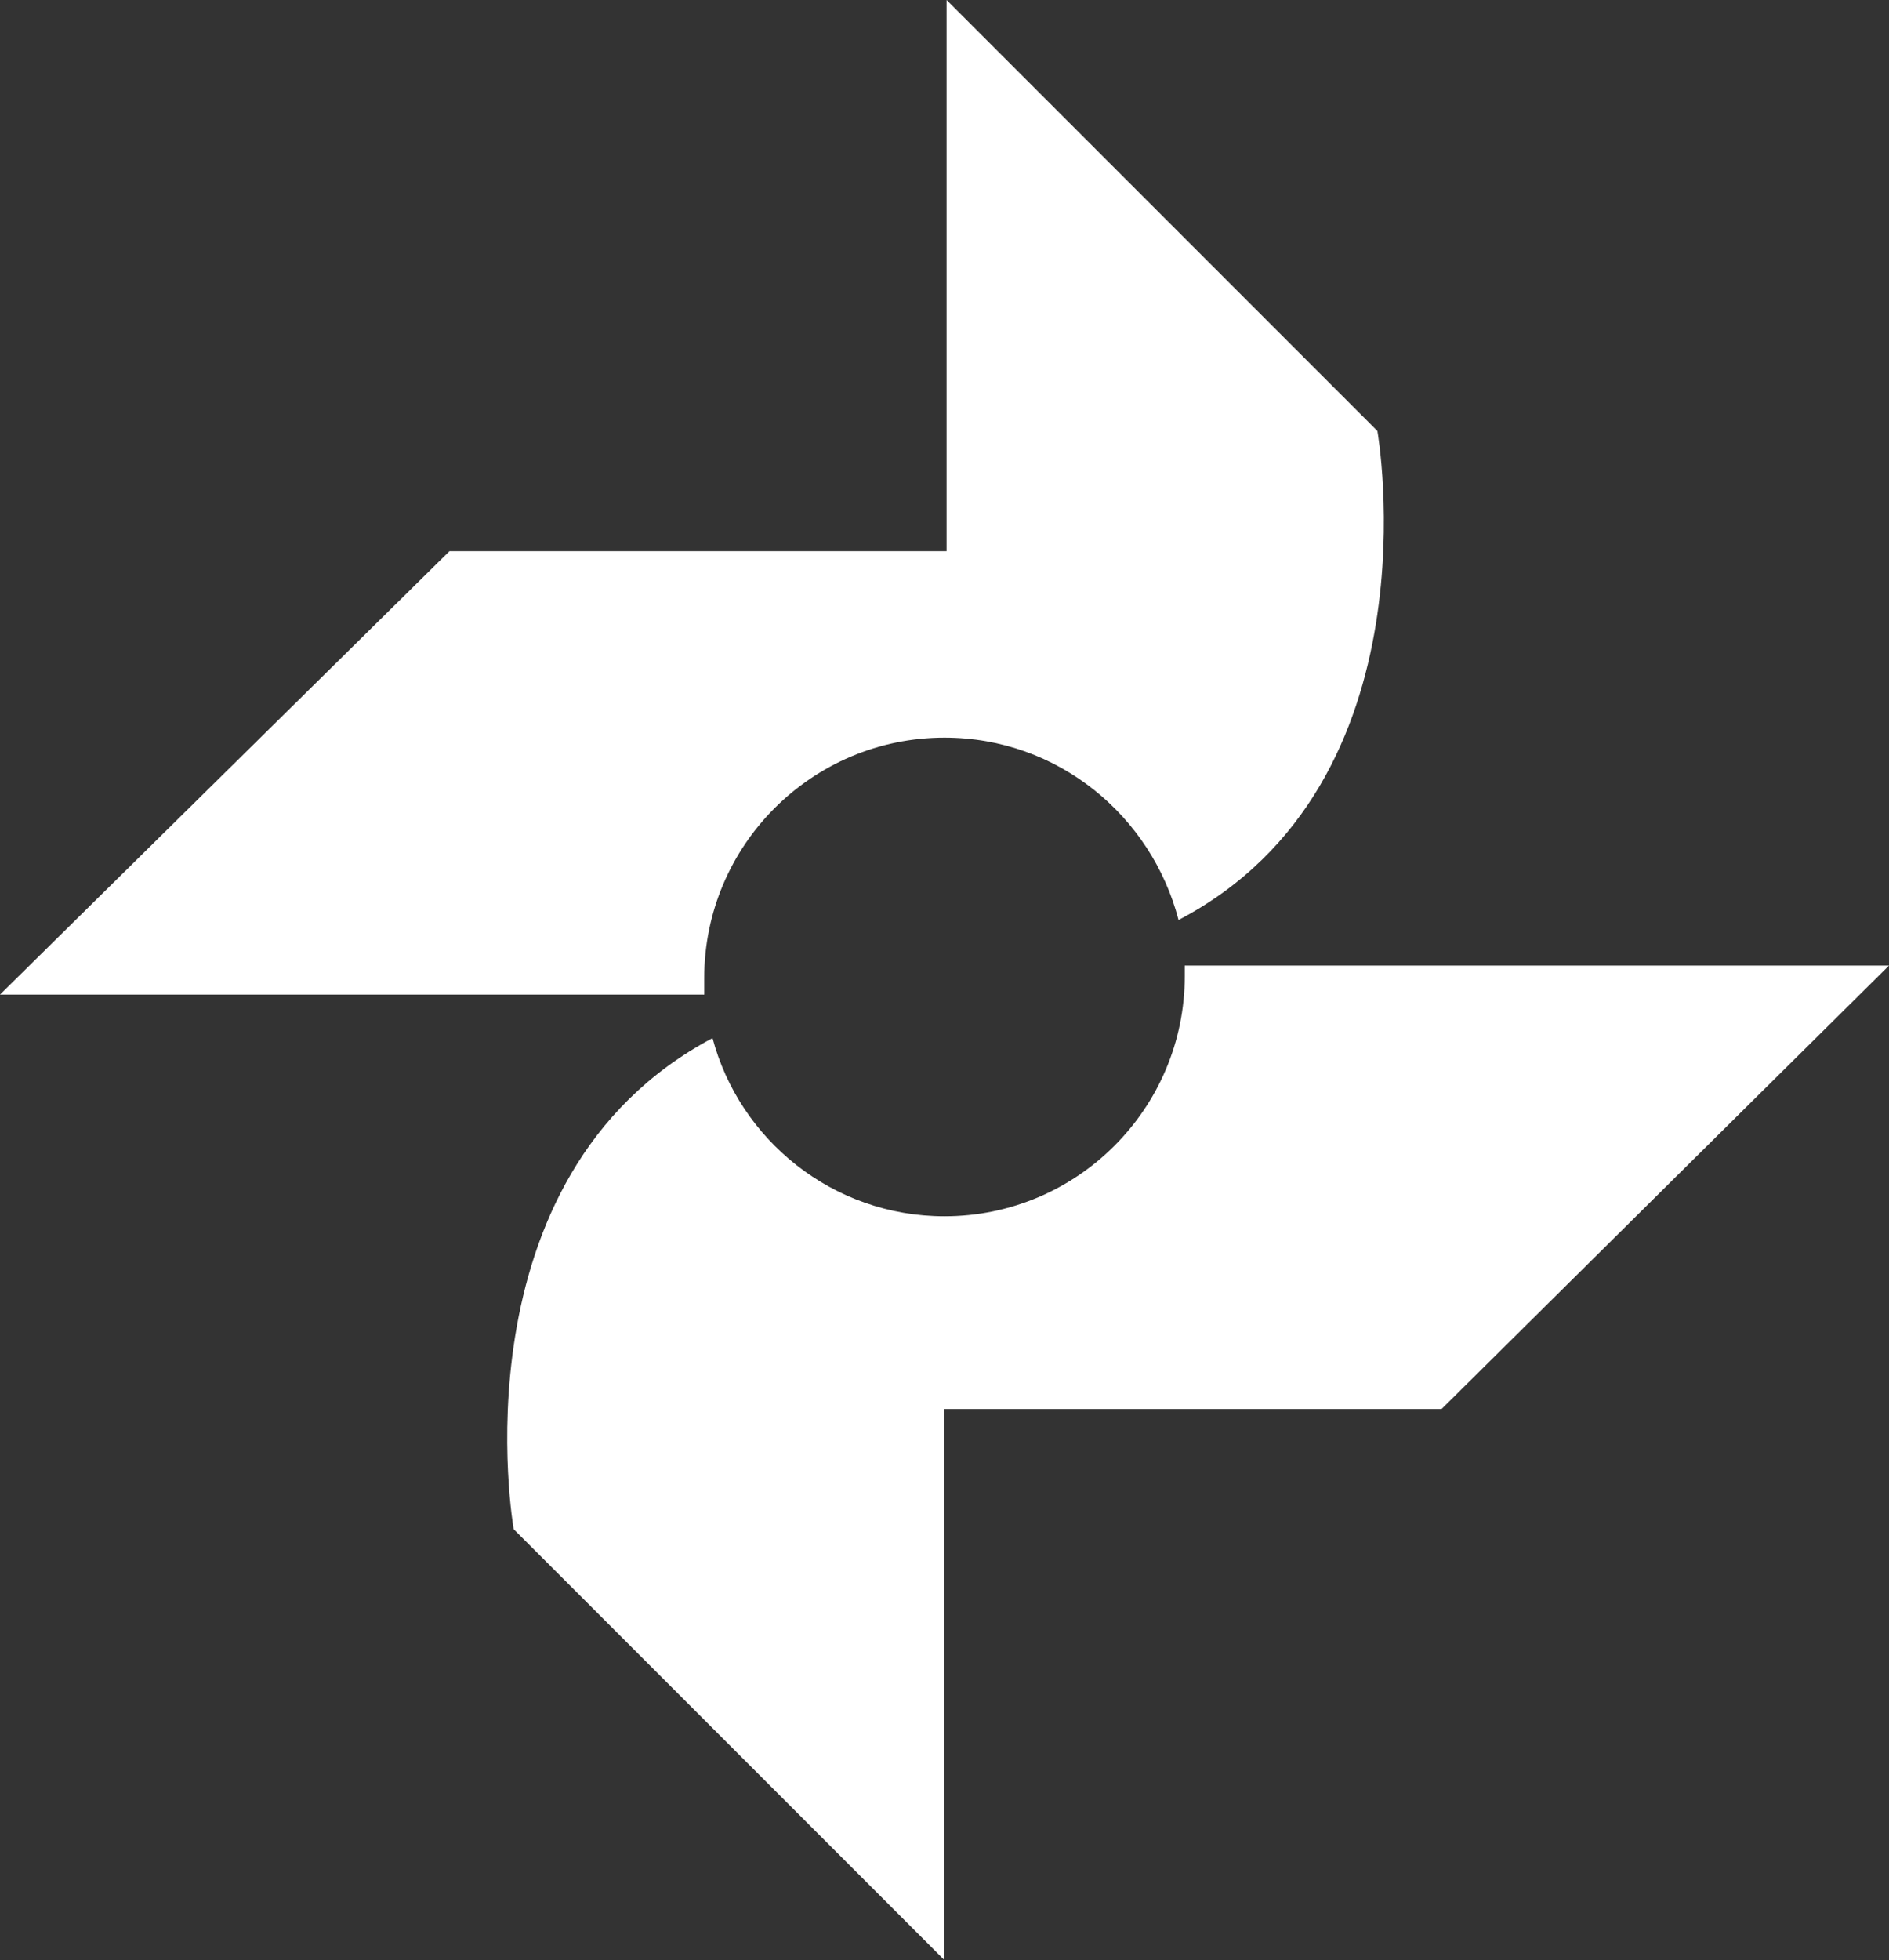
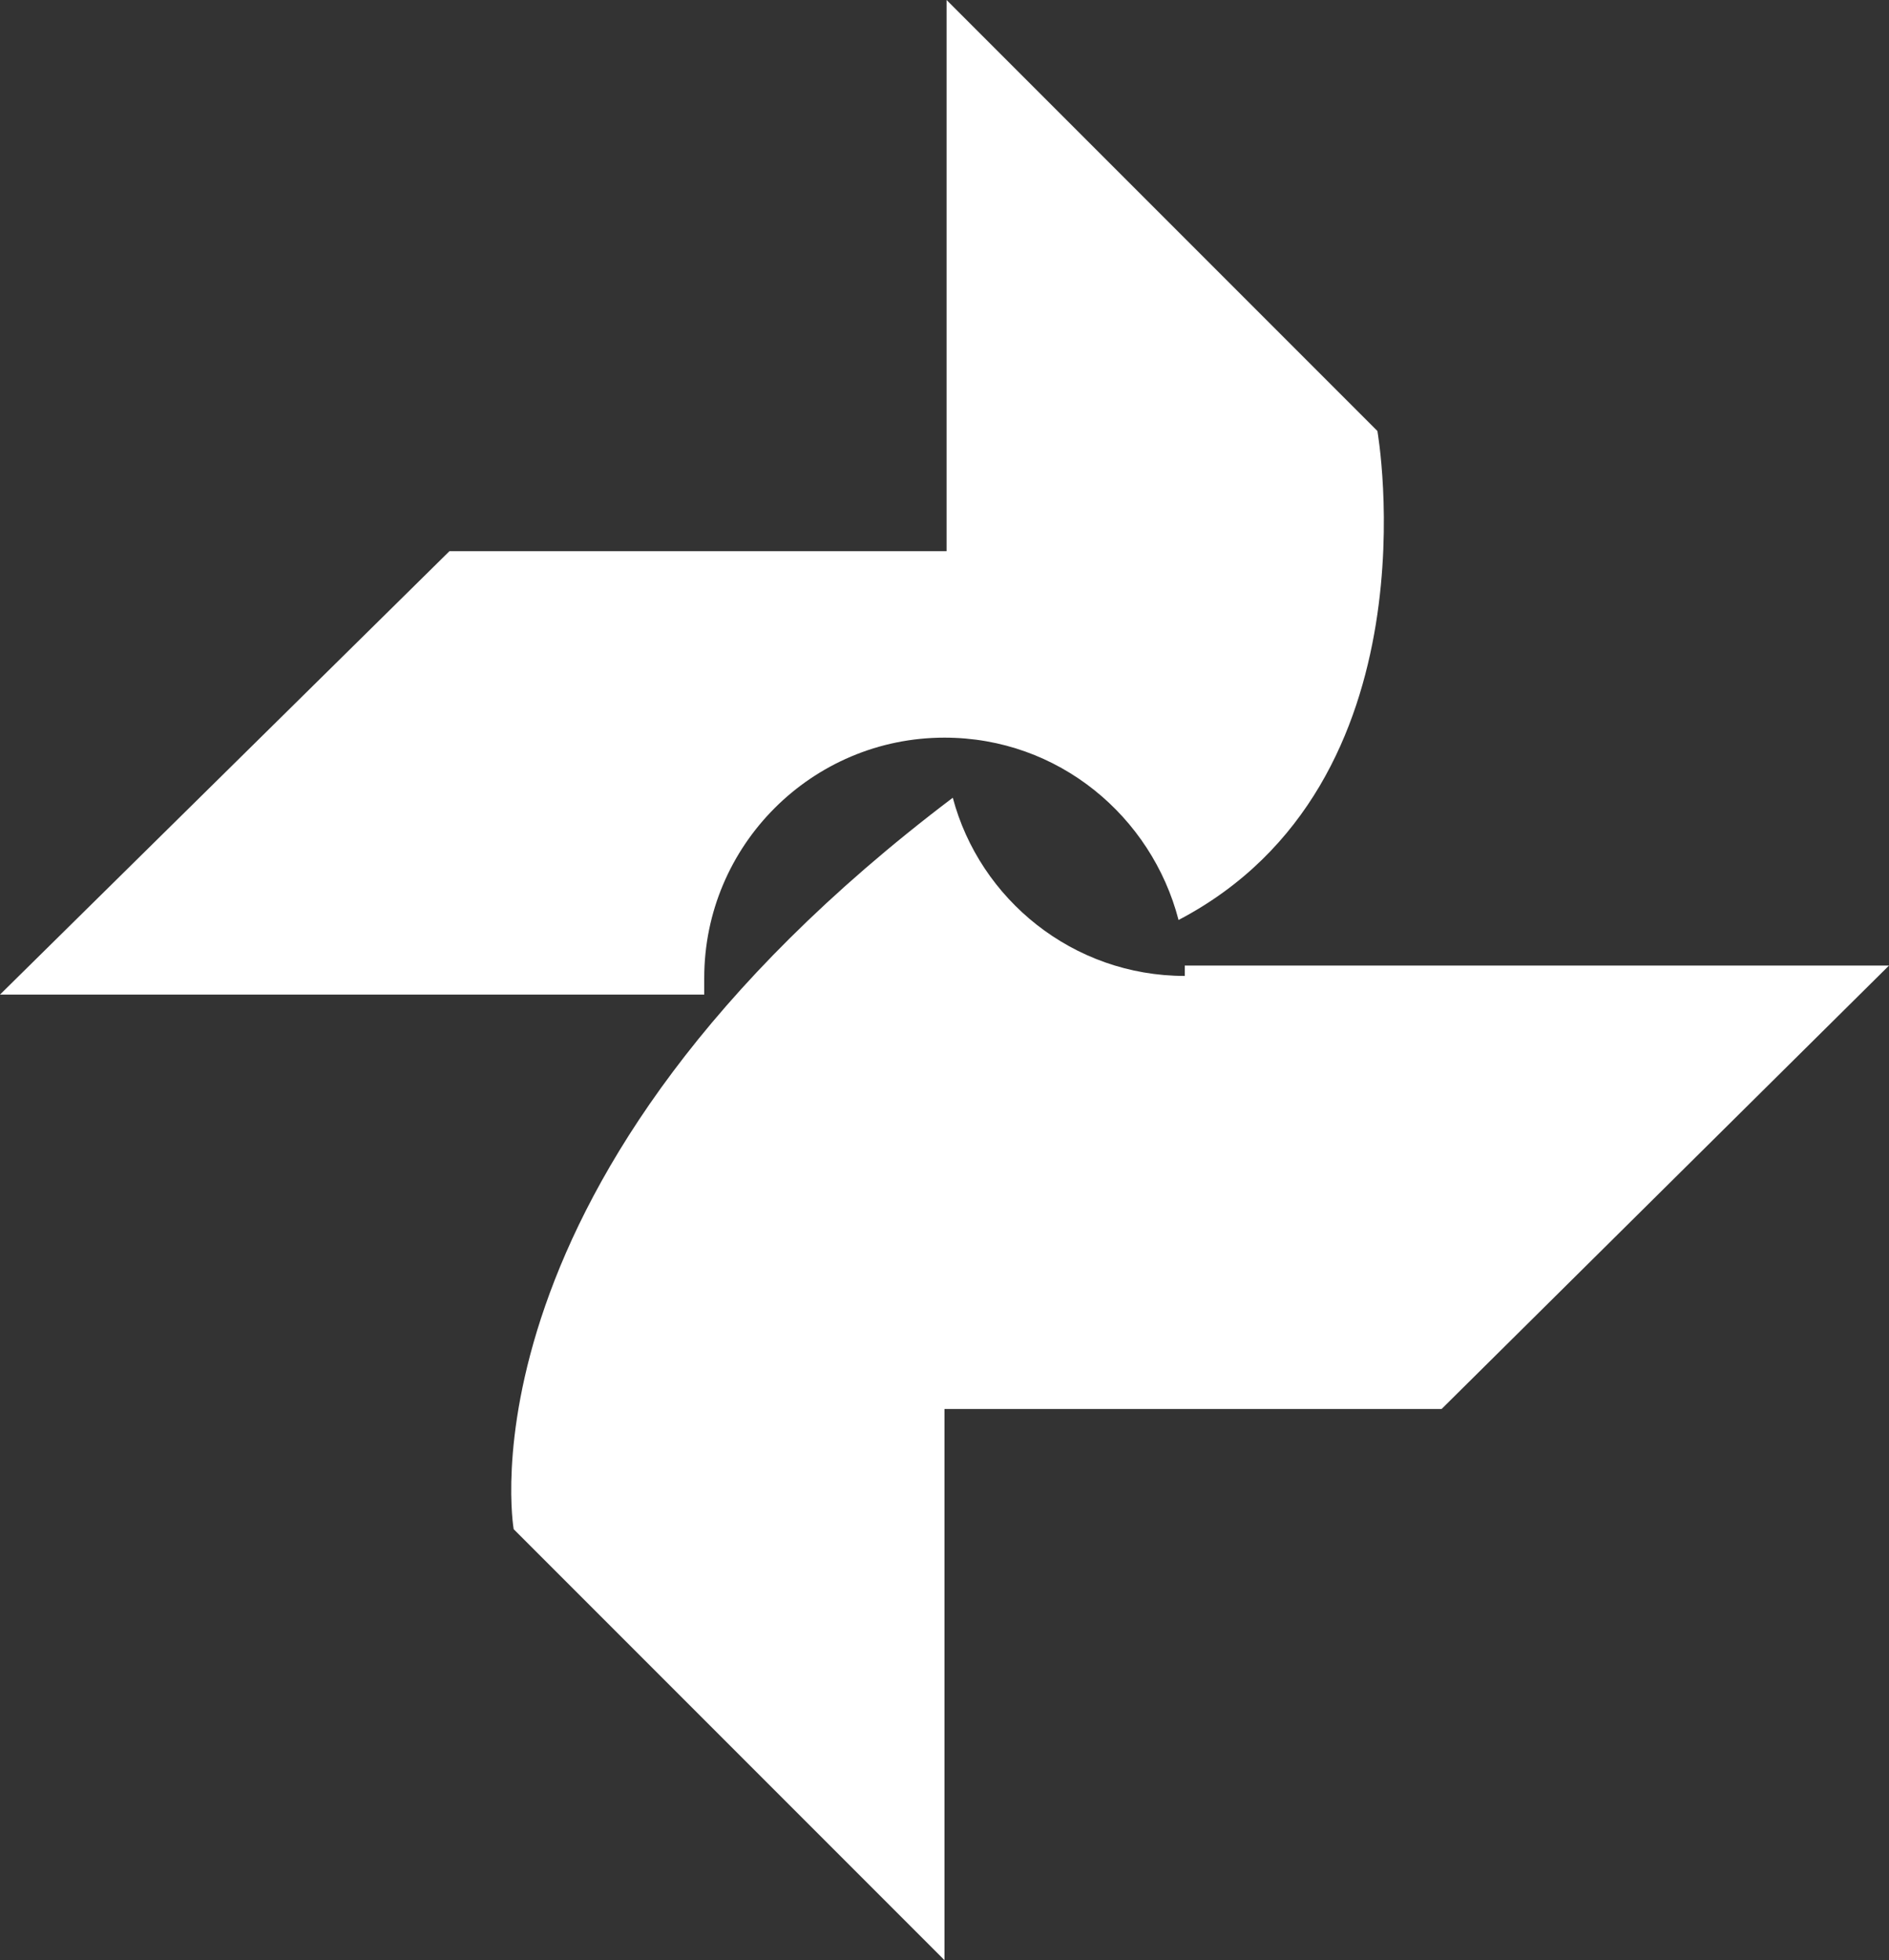
<svg xmlns="http://www.w3.org/2000/svg" version="1.1" x="0px" y="0px" viewBox="0 0 91.2 94.6" style="enable-background:new 0 0 91.2 94.6;" xml:space="preserve">
  <rect x="0" y="0" width="91.2" height="94.6" fill="#333333" stroke="none" />
  <g>
-     <path style="fill: #ffffff;" d="M24.8,73.8l20.8,20.8V68h24l21.6-21.4h-34c0,0.2,0,0.3,0,0.5c0,6.4-5.2,11.6-11.6,11.6                         c-5.4,0-9.9-3.7-11.2-8.6C21.8,56.8,24.8,73.8,24.8,73.8 M66.5,20.8L45.7,0v26.6h-24L0,48h34l0,0c0-0.3,0-0.5,0-0.8                         c0-6.4,5.2-11.6,11.6-11.6c5.5,0,10,3.8,11.3,8.8C69.5,37.8,66.5,20.8,66.5,20.8" />
+     <path style="fill: #ffffff;" d="M24.8,73.8l20.8,20.8V68h24l21.6-21.4h-34c0,0.2,0,0.3,0,0.5c-5.4,0-9.9-3.7-11.2-8.6C21.8,56.8,24.8,73.8,24.8,73.8 M66.5,20.8L45.7,0v26.6h-24L0,48h34l0,0c0-0.3,0-0.5,0-0.8                         c0-6.4,5.2-11.6,11.6-11.6c5.5,0,10,3.8,11.3,8.8C69.5,37.8,66.5,20.8,66.5,20.8" />
  </g>
</svg>